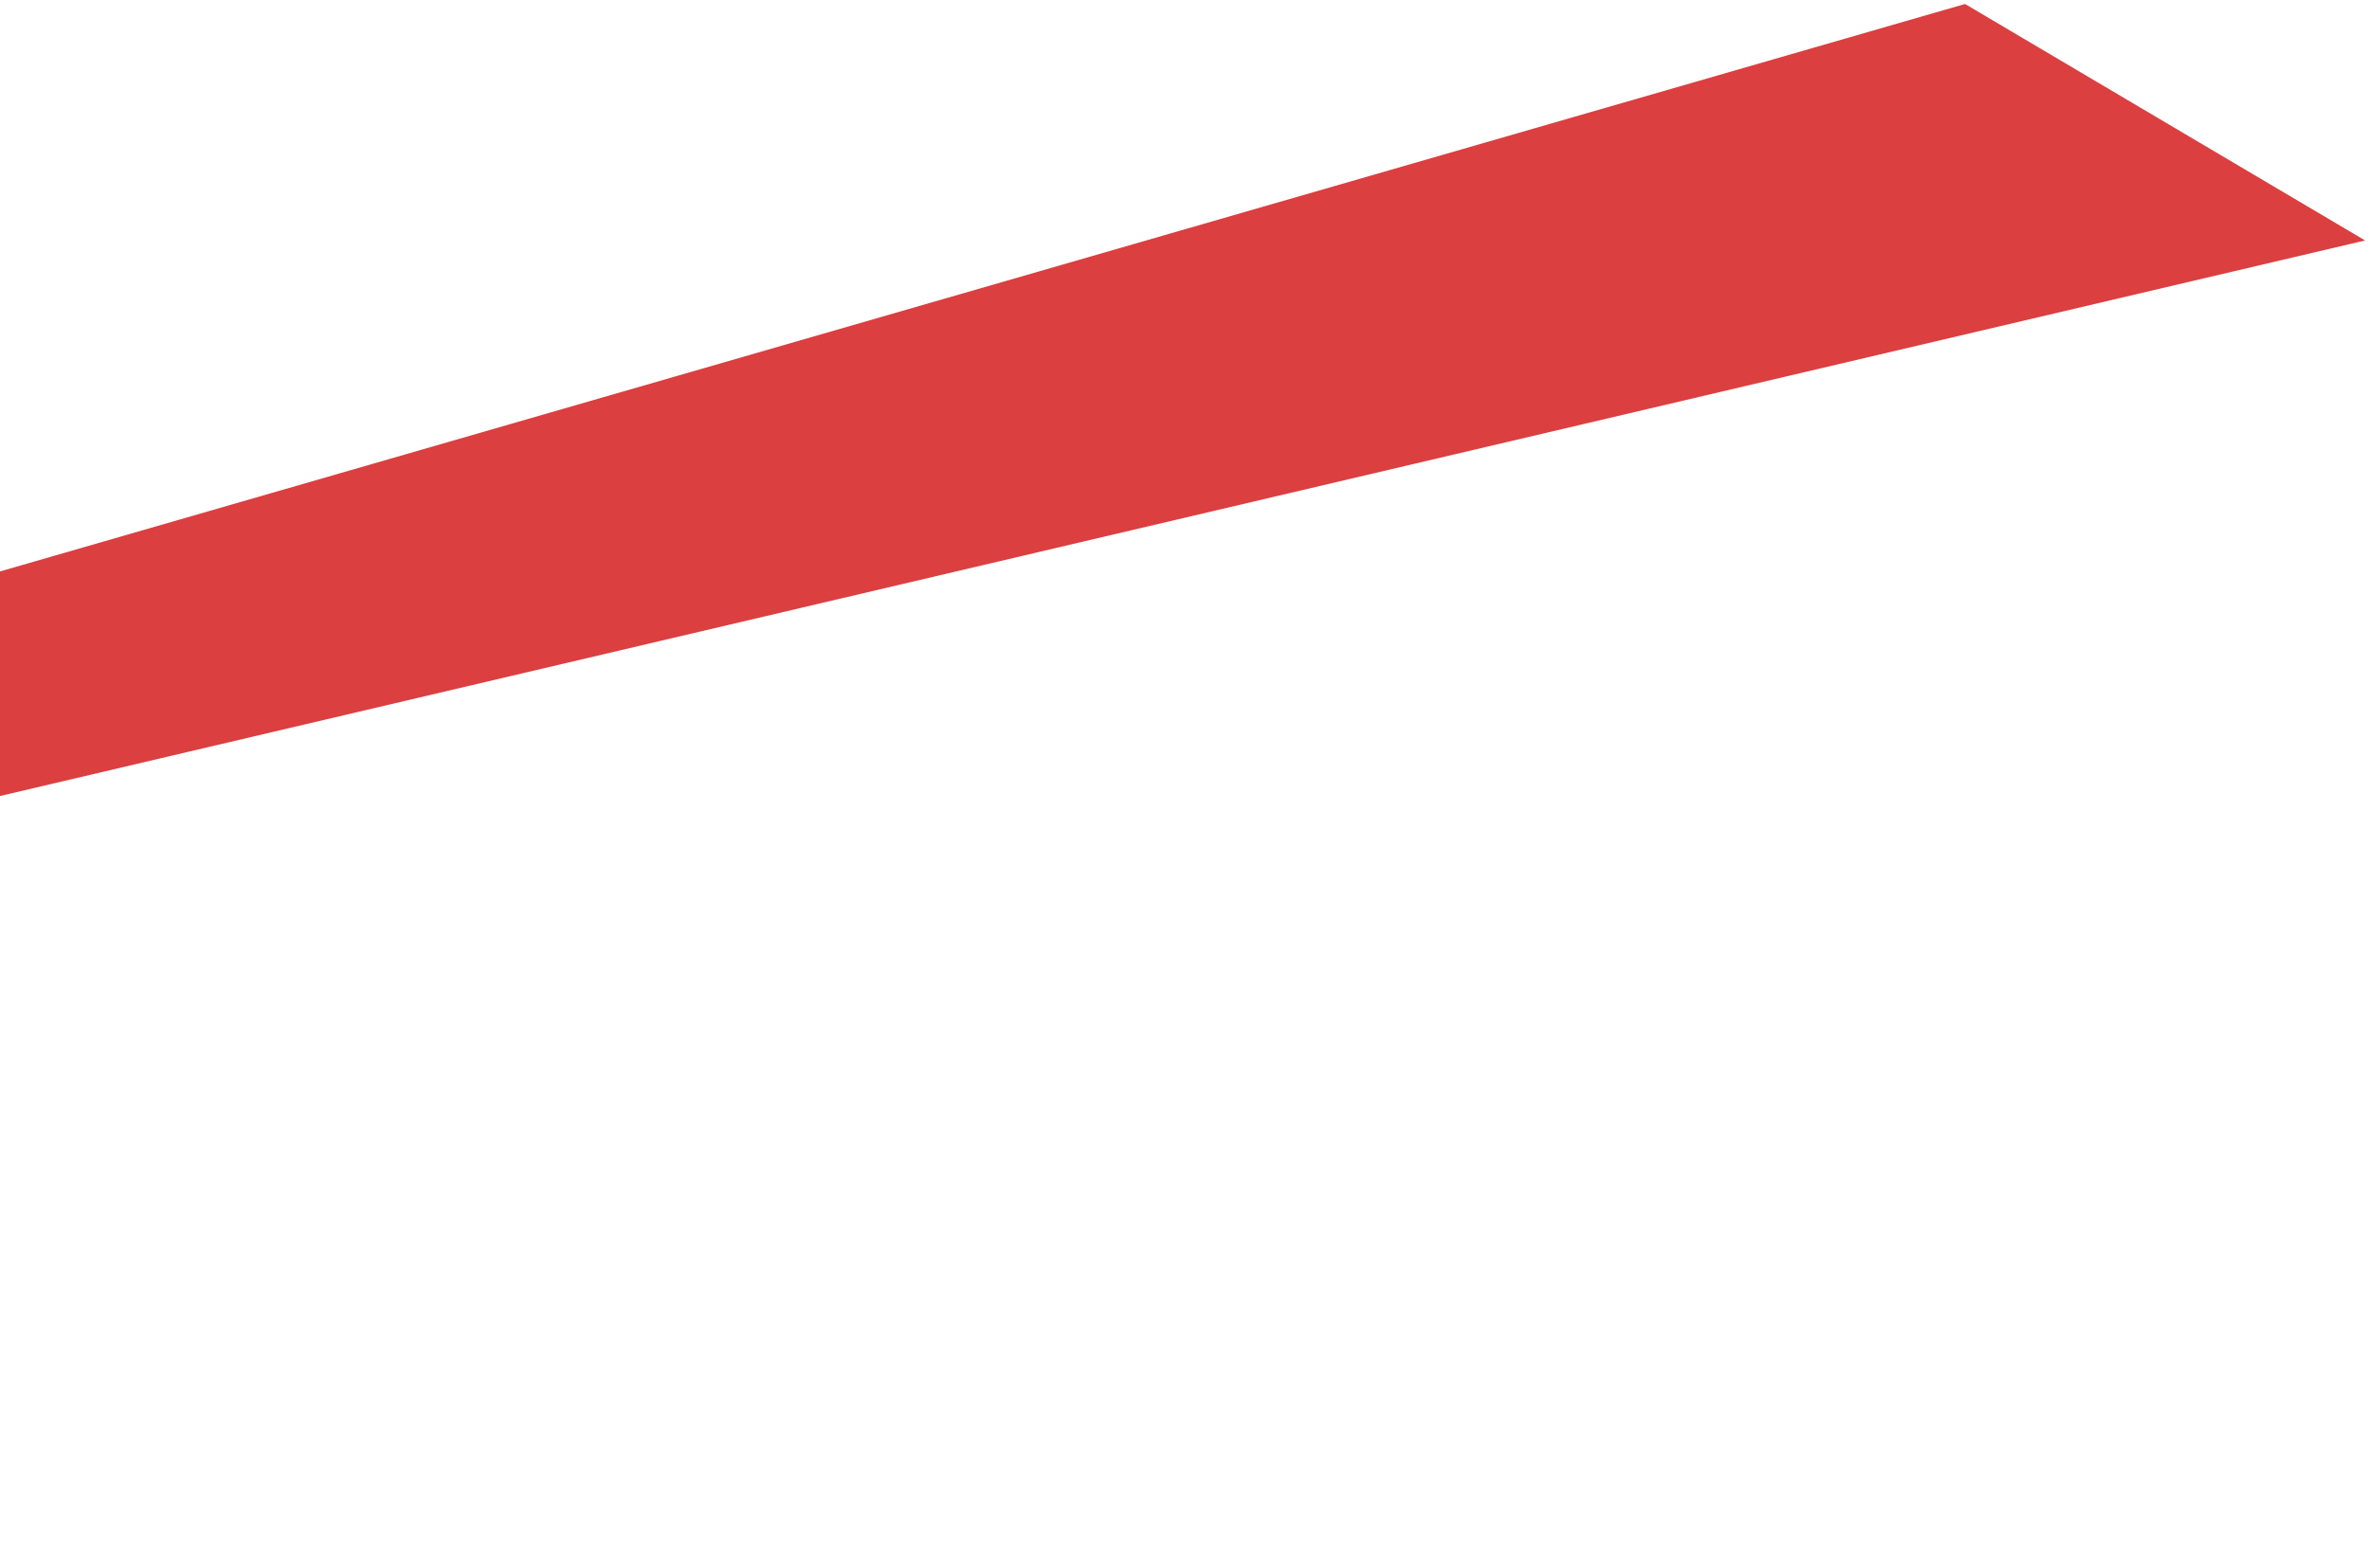
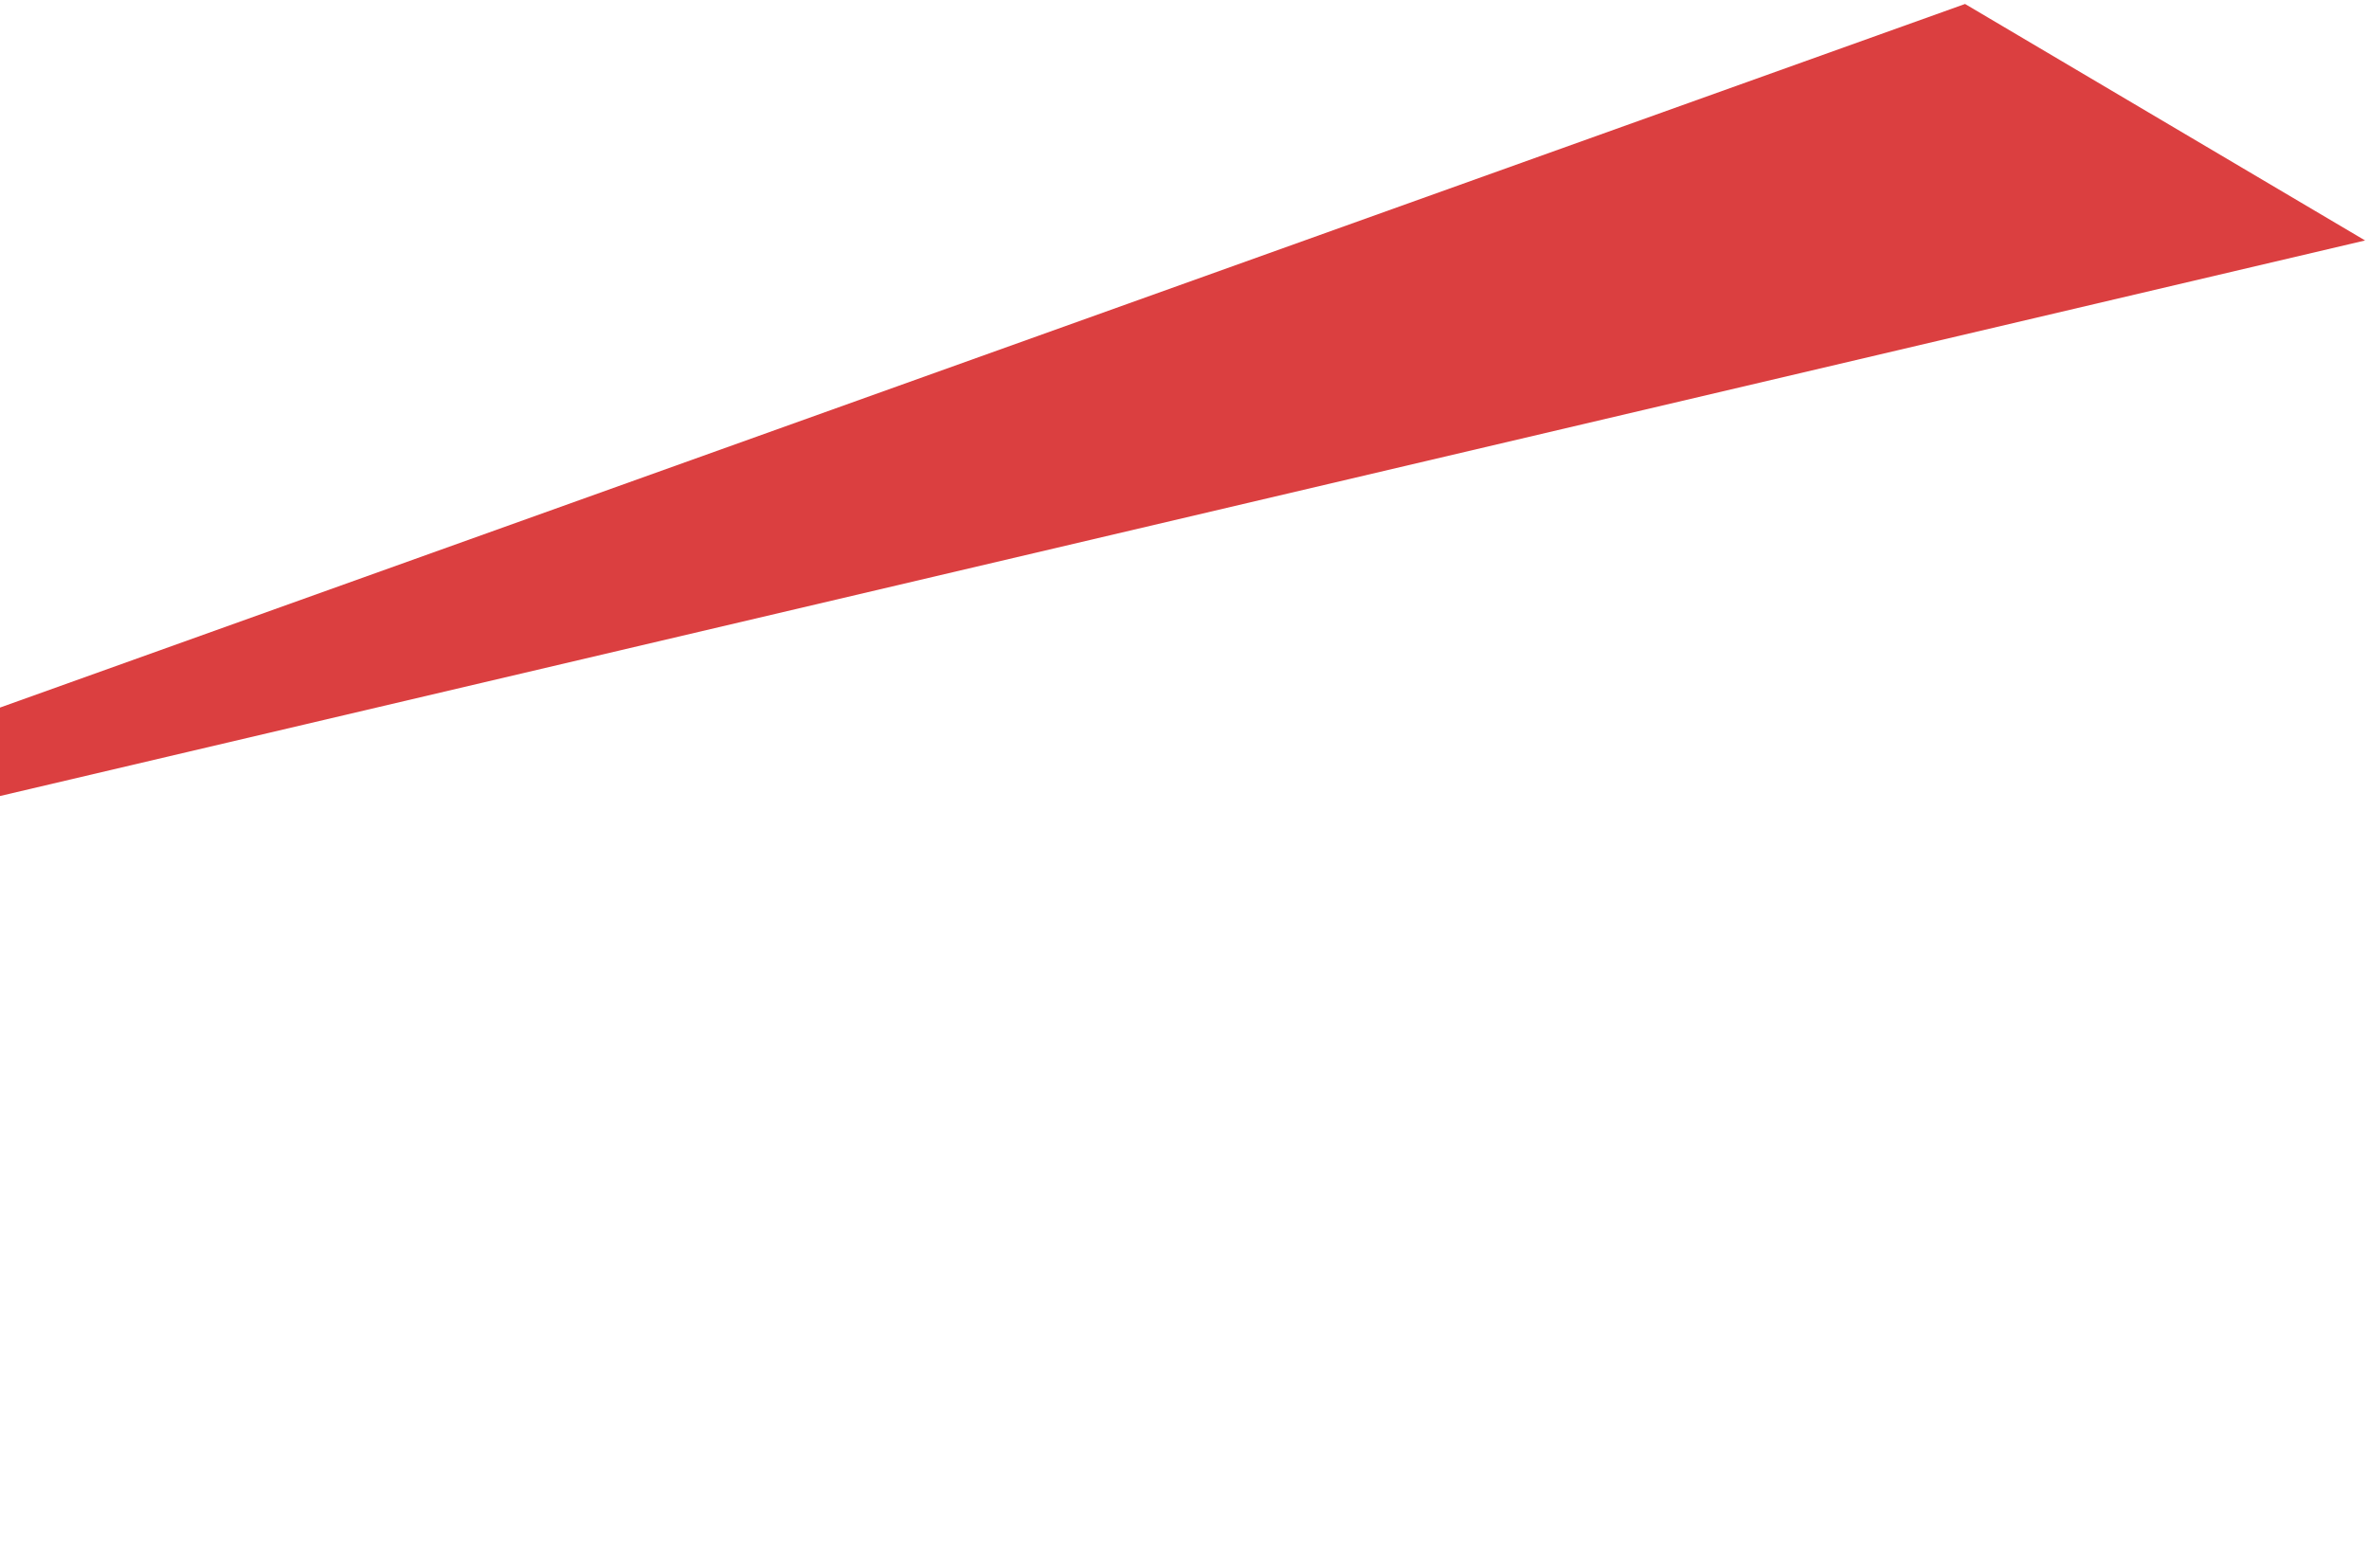
<svg xmlns="http://www.w3.org/2000/svg" width="373" height="247" viewBox="0 0 373 247" fill="none">
-   <path d="M309.398 0.626L372.385 37.867L-100.879 149.056L-376.504 246.258L-375.376 198.406" fill="#DB3F40" />
+   <path d="M309.398 0.626L372.385 37.867L-100.879 149.056L-376.504 246.258" fill="#DB3F40" />
</svg>